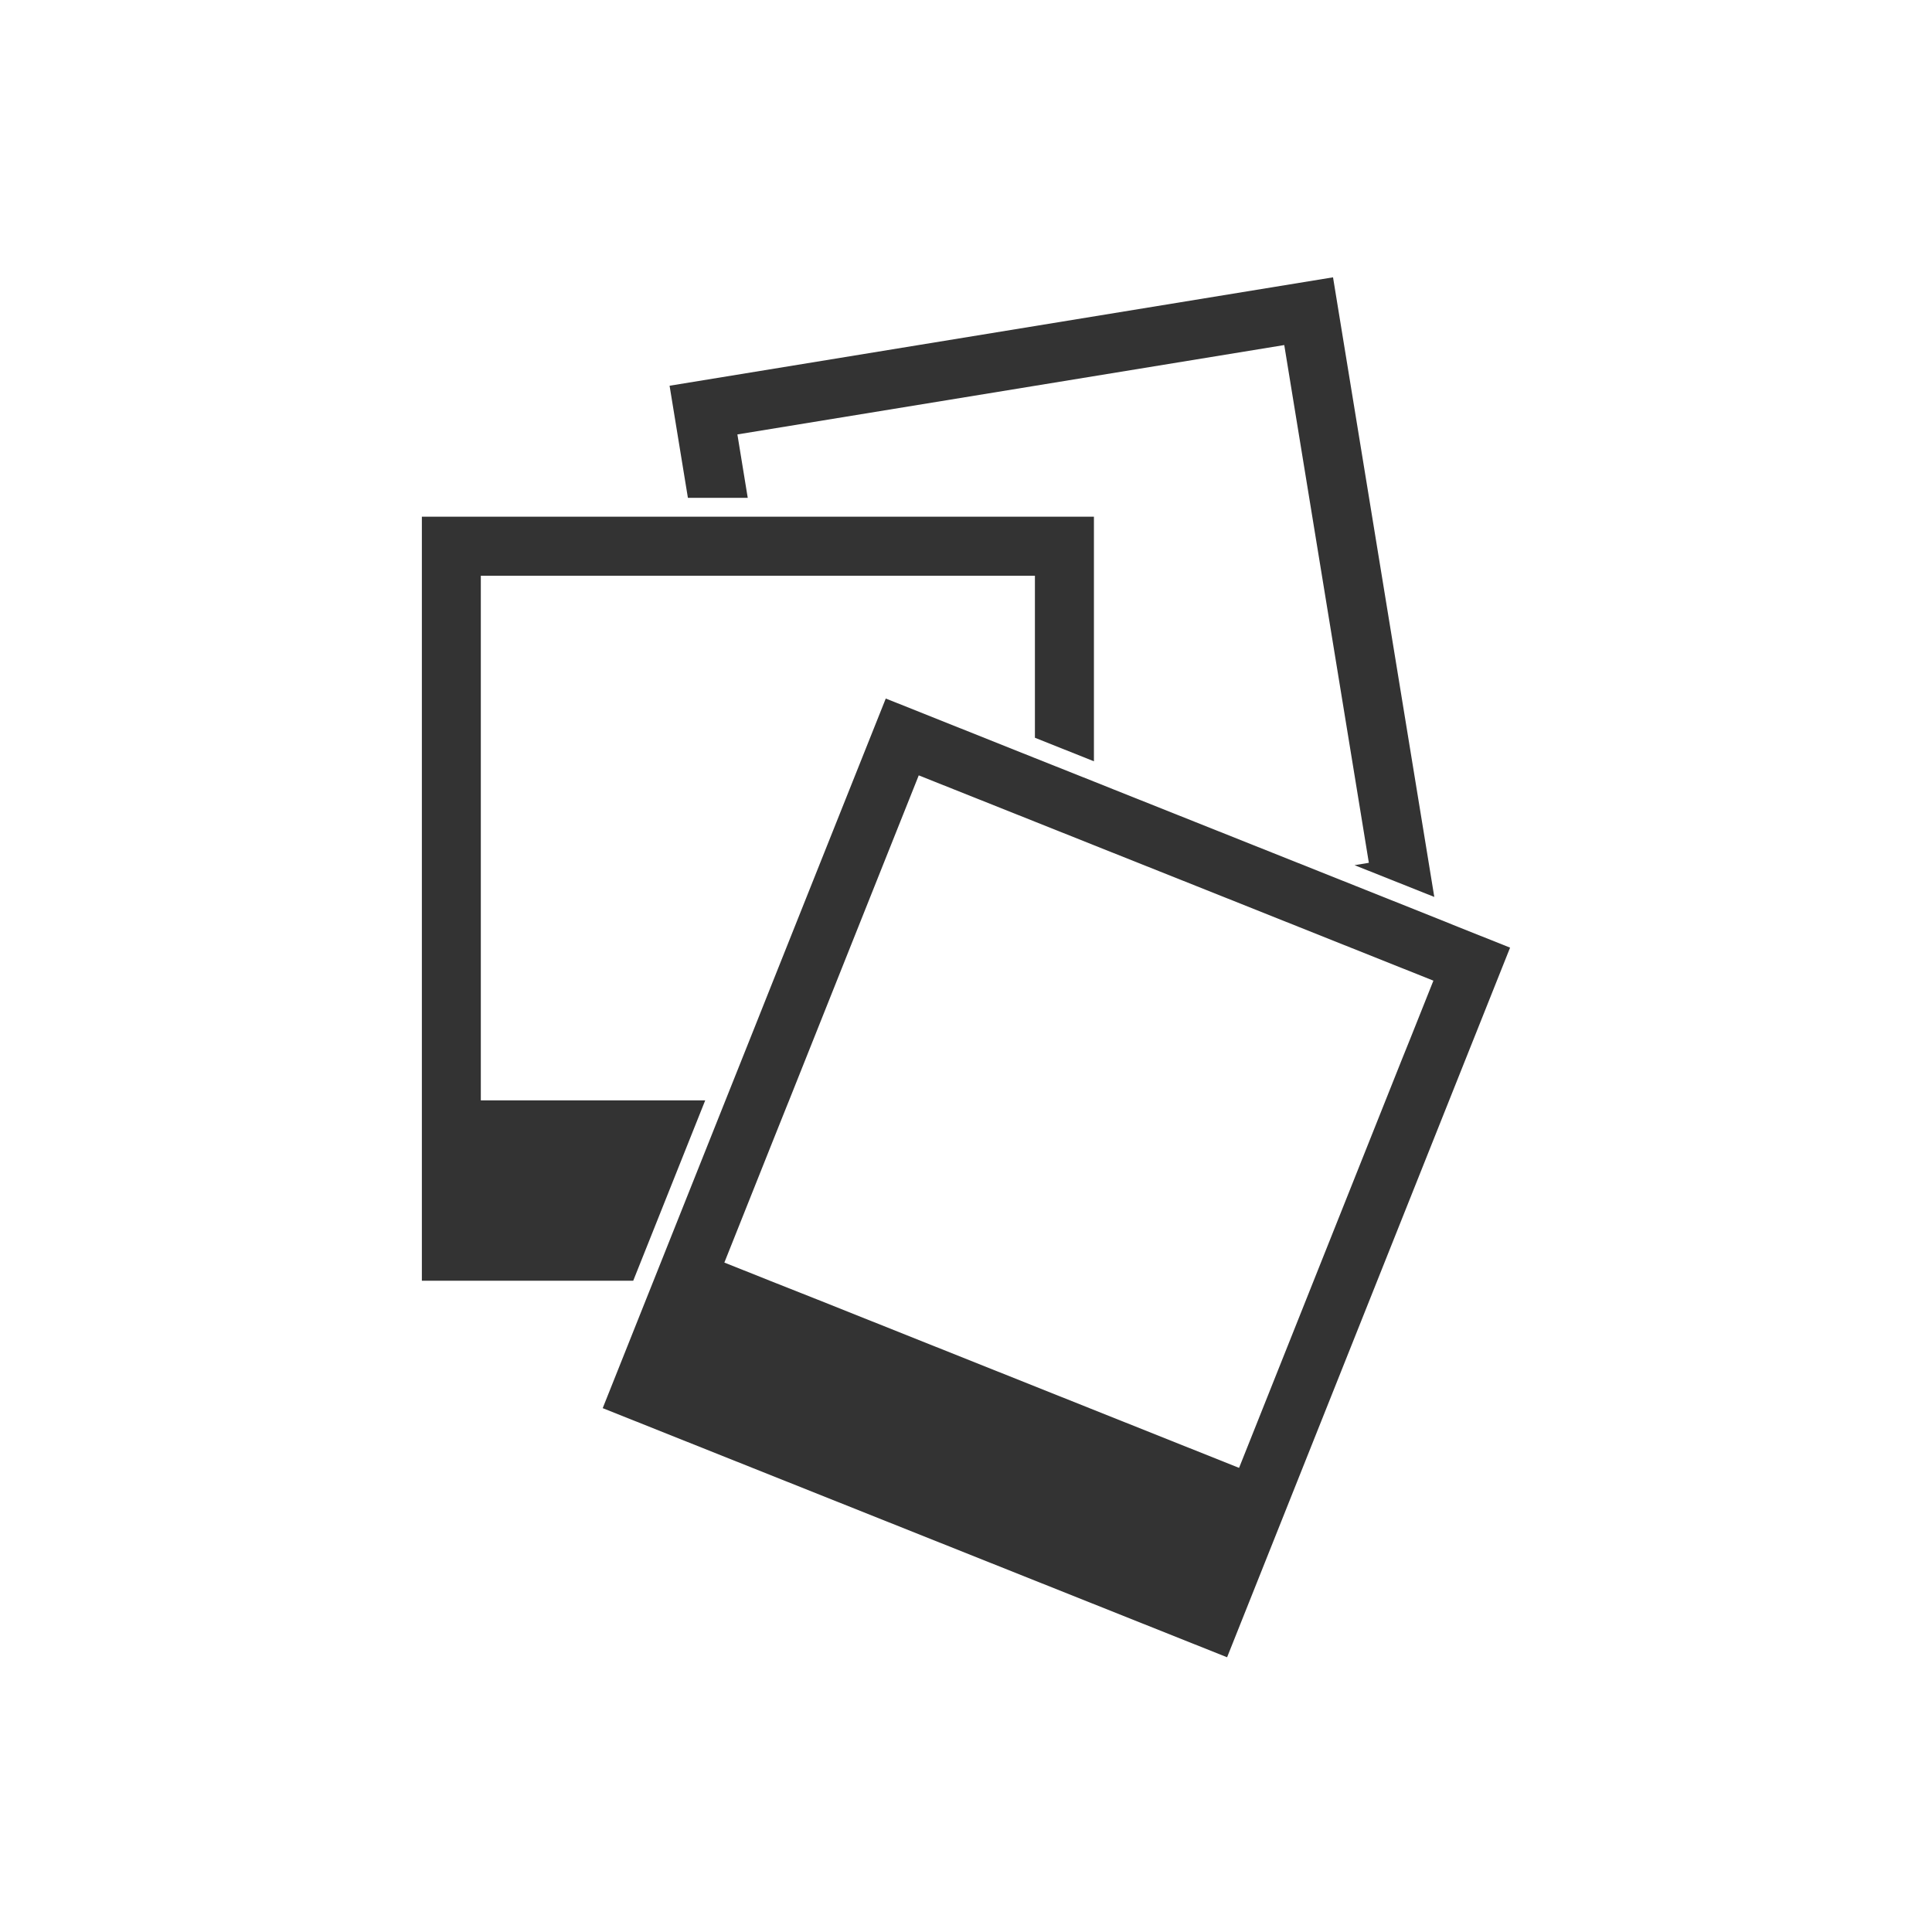
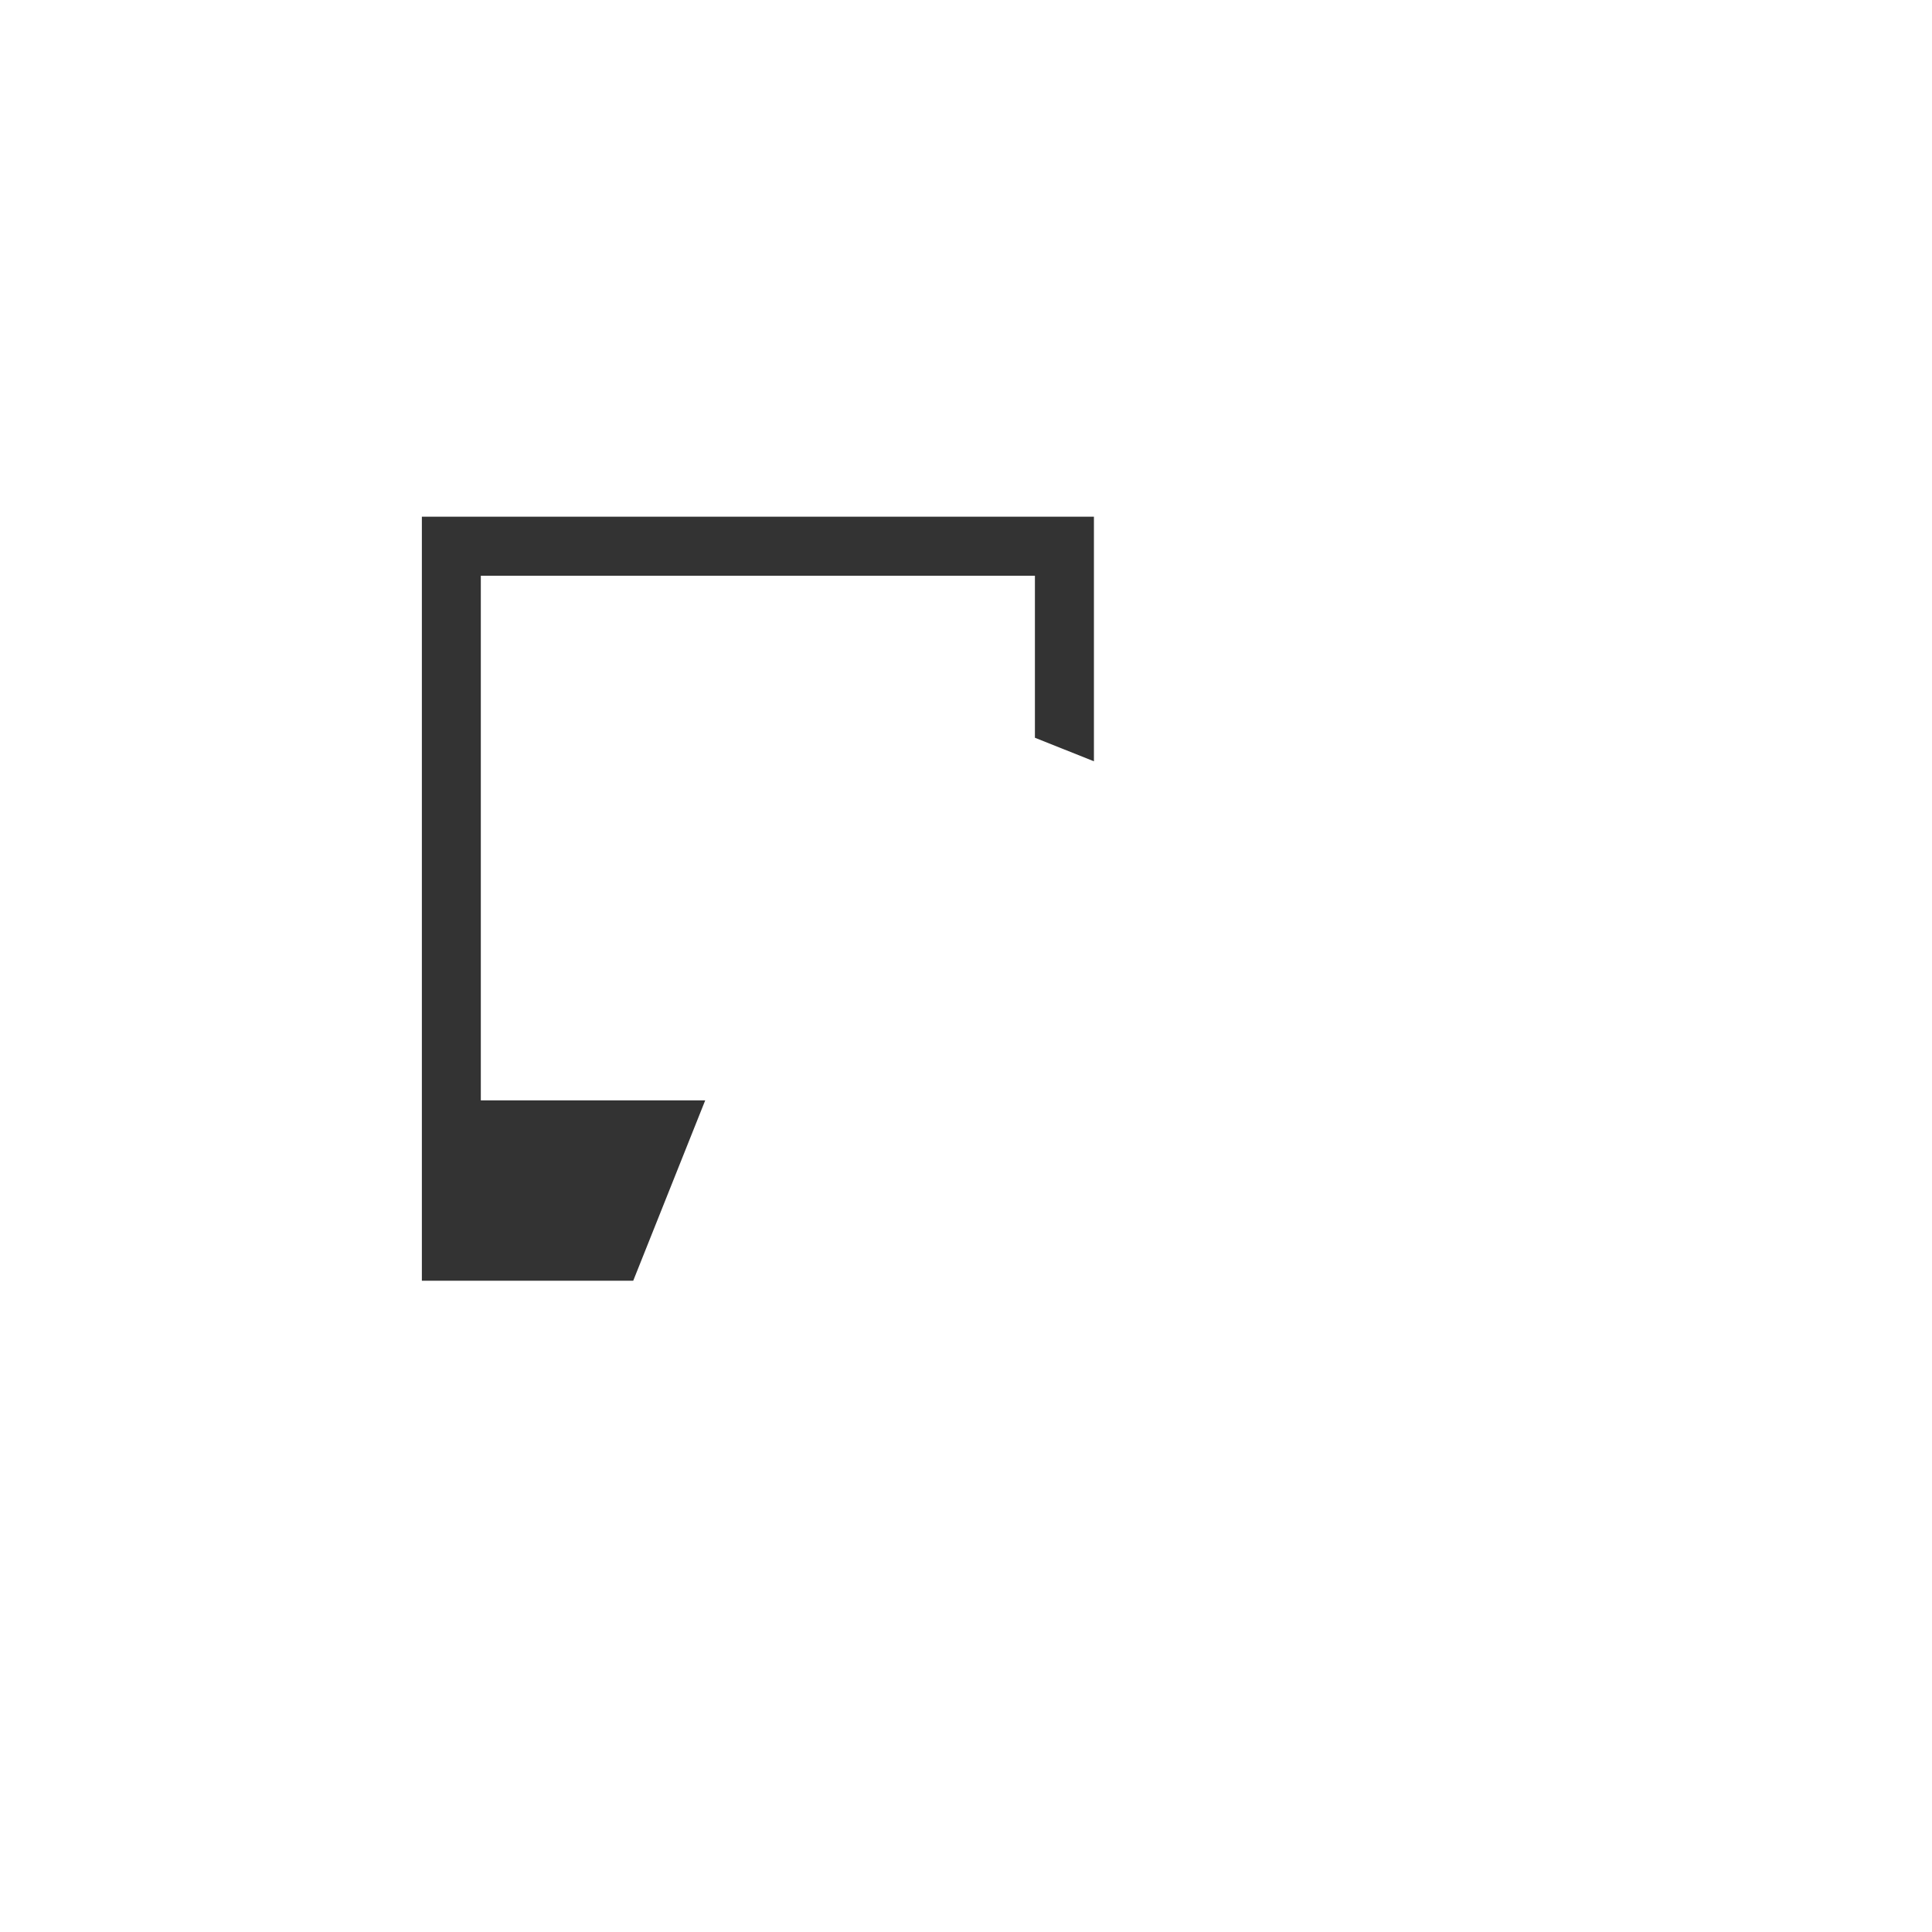
<svg xmlns="http://www.w3.org/2000/svg" width="70" height="70" viewBox="0 0 70 70">
  <g transform="translate(-63.879 -16.352)">
-     <path d="M179.443,32.092l19.814-3.238,3.065,18.759-.519.086,2.89,1.151L201.024,26.4l-24.038,3.928.664,4.061h2.168Z" transform="translate(-88.847)" fill="#333" />
    <path d="M81.3,142.087V123.079h20.076v5.87l2.138.853v-8.862H79.164v27.682h7.658l2.608-6.534Z" transform="translate(0 -85.867)" fill="#333" />
-     <path d="M173.215,227.518l8.8-22.068.209-.523,1.244-3.12-1.877-.749-.744-.3-4.331-1.728-7.437-2.965-.687-.275-2.138-.851-5.406-2.158-2.707,6.783-1.537,3.854-.493,1.239-1.07,2.681-2.606,6.534-.274.686-1.569,3.934Zm-16.569-13.644L155,213.217l1.779-4.462.495-1.237.072-.177,2.207-5.535,2.49-6.241,4.212,1.679,2.138.853.687.274,3.342,1.332,8.268,3.3-.841,2.109-.3.744-5.9,14.8-15.281-6.1Z" transform="translate(-64.876 -151.12)" fill="#333" />
  </g>
  <rect width="70" height="70" fill="none" />
</svg>